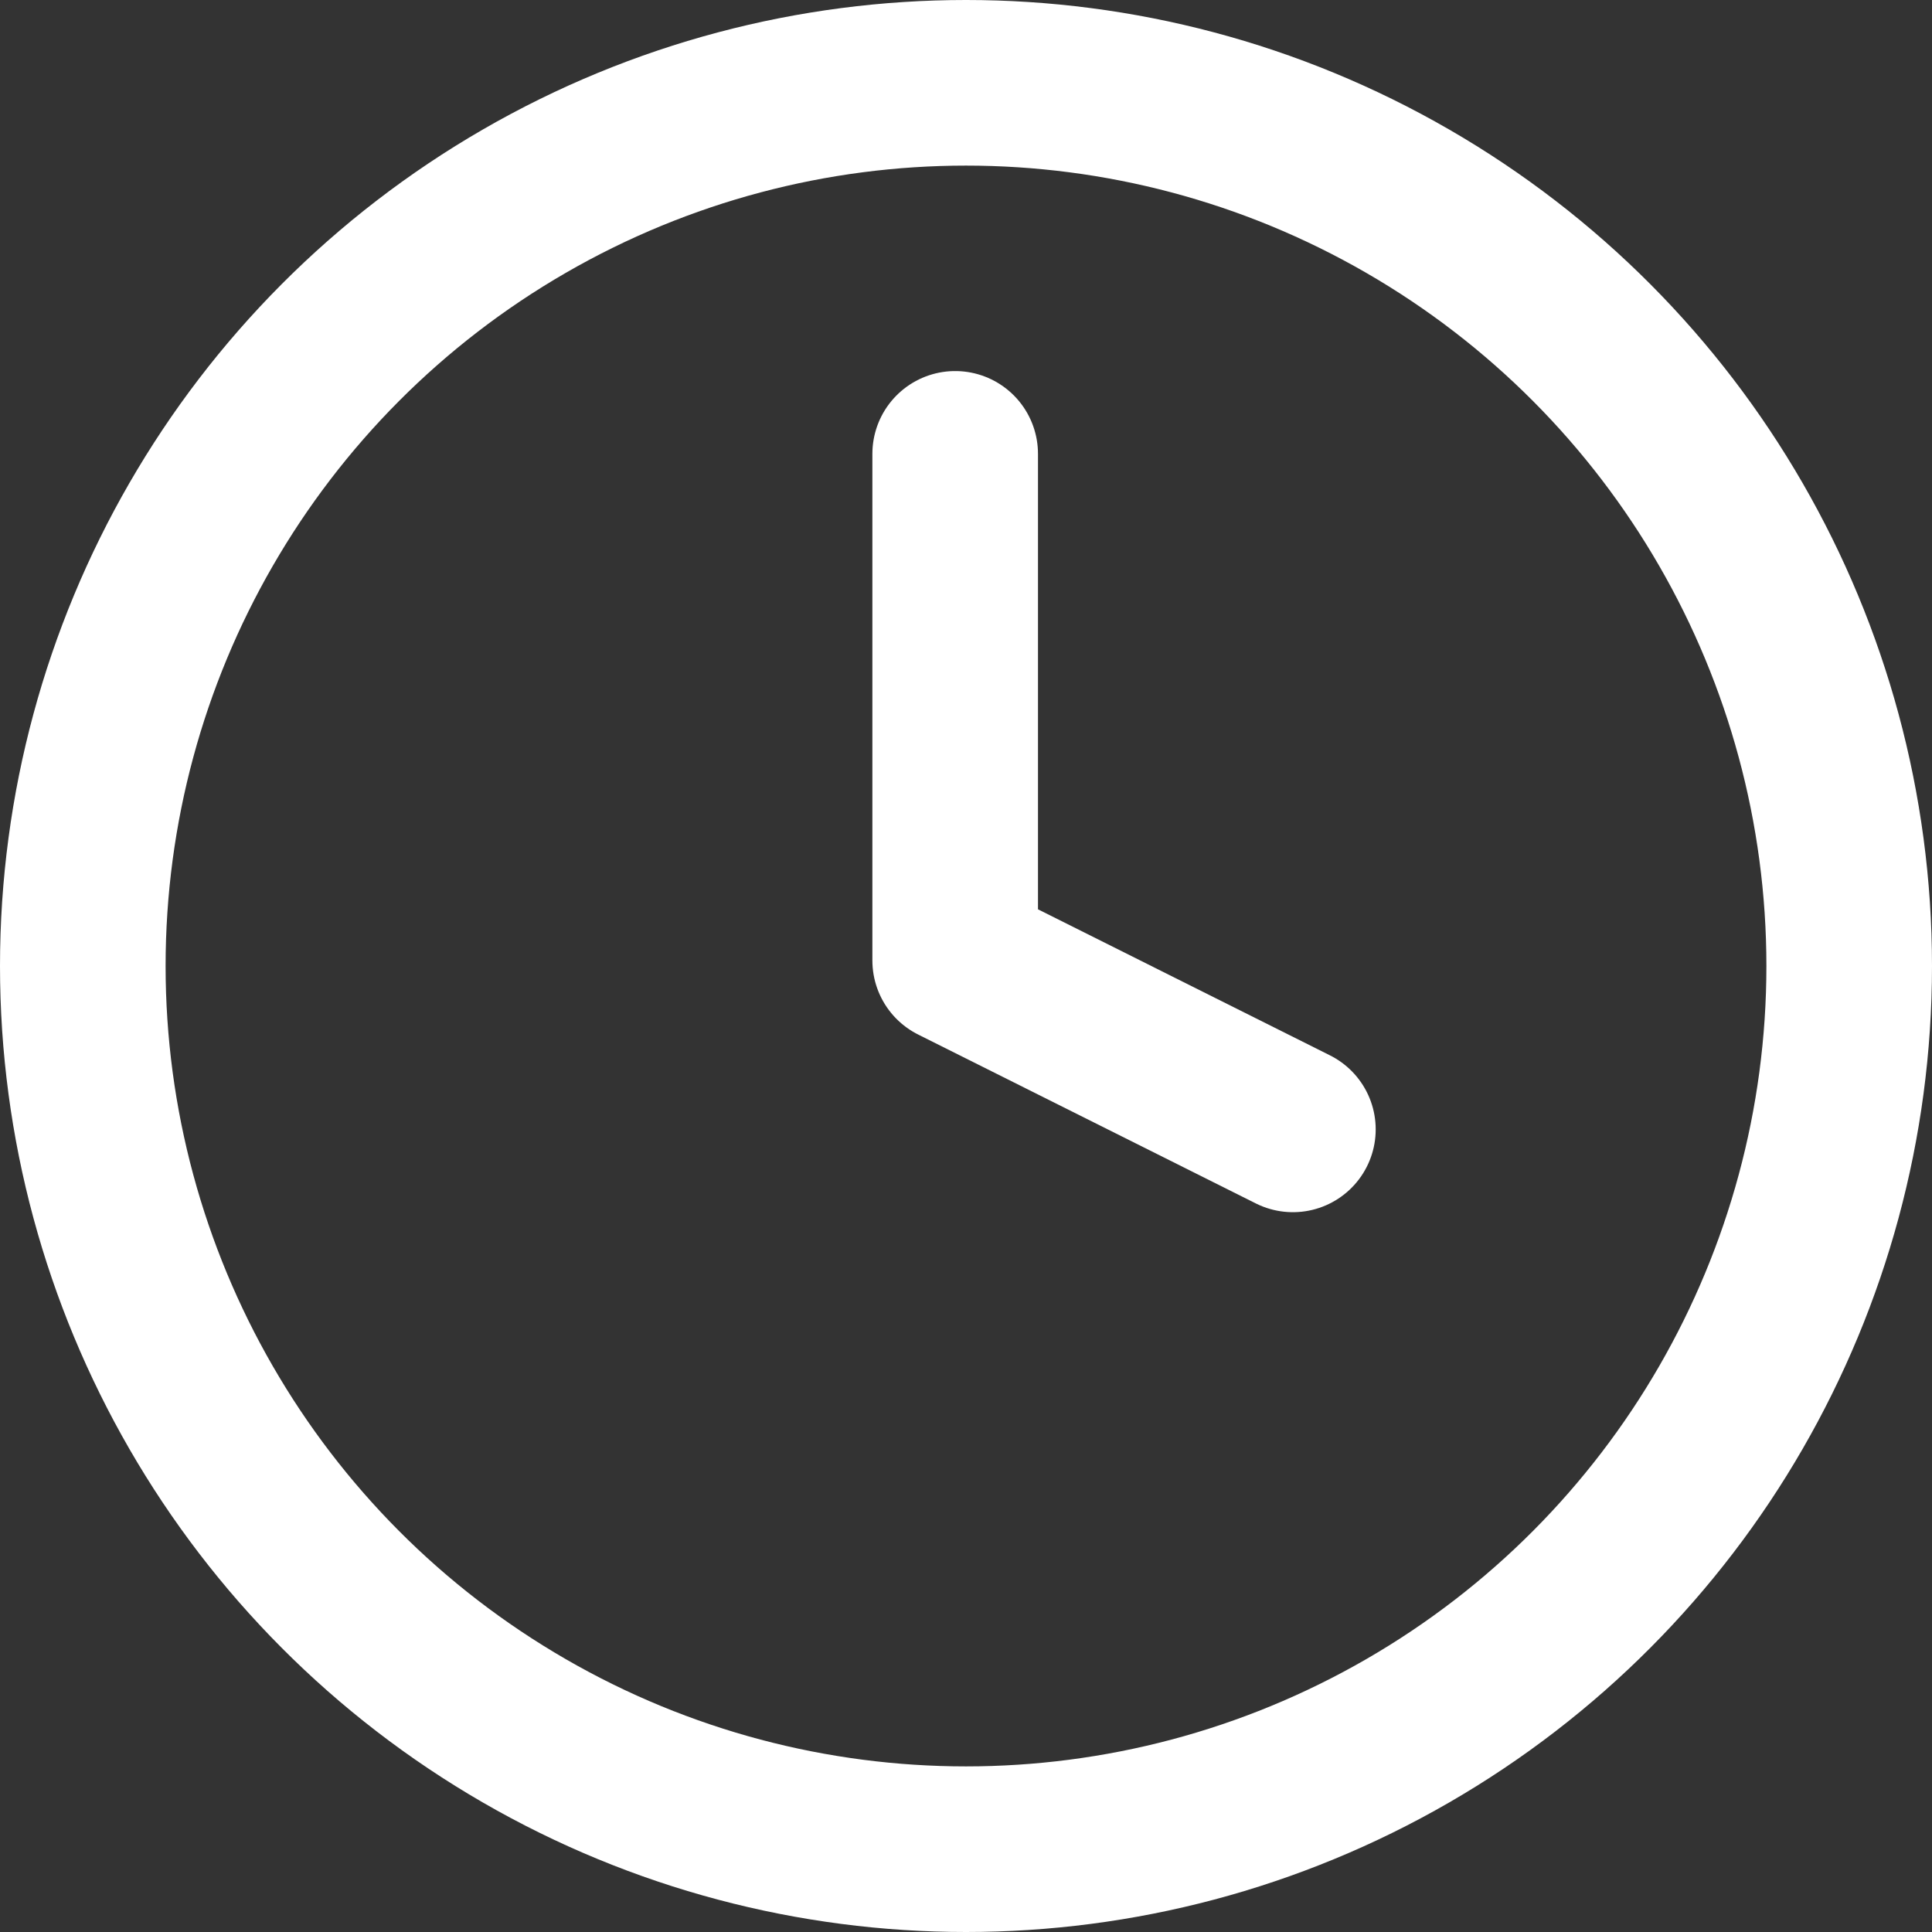
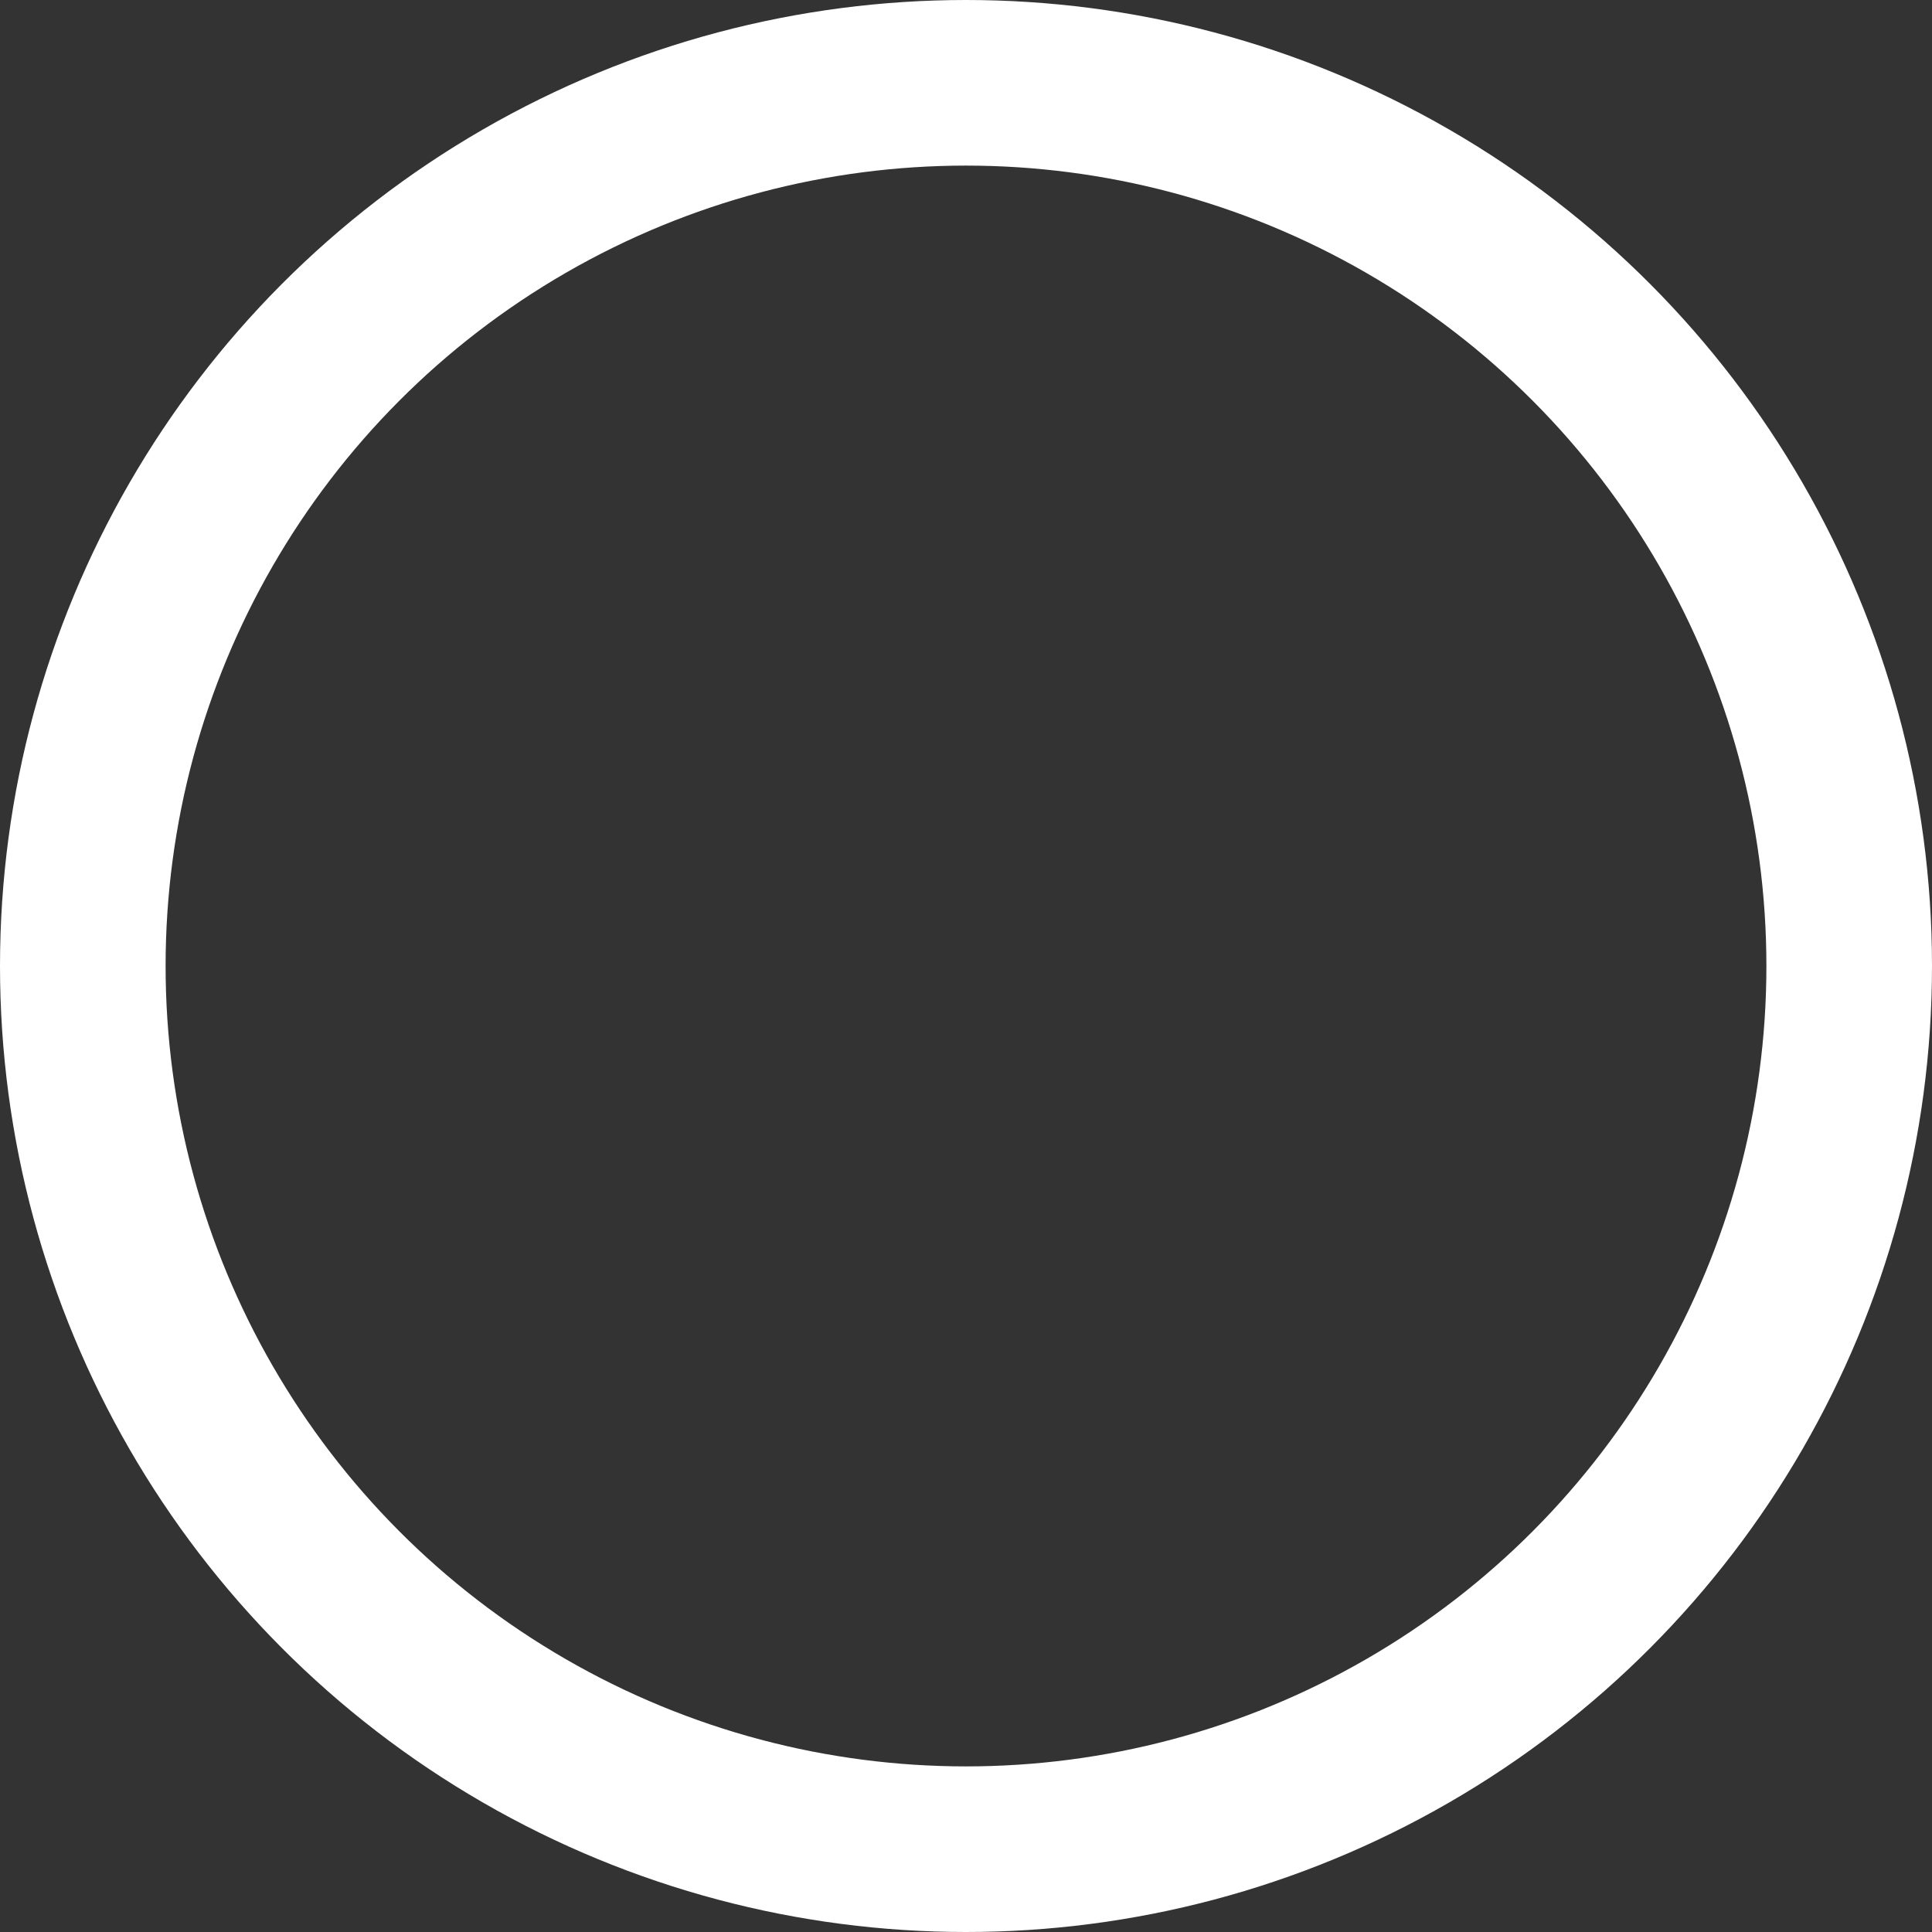
<svg xmlns="http://www.w3.org/2000/svg" width="17.5" height="17.5" viewBox="0 0 17.5 17.5">
  <rect x="0" y="0" width="17.5" height="17.5" fill="#333333" stroke="none" />
  <g id="clock_2_" data-name="clock (2)" transform="translate(1.052 1.05)">
    <circle id="Elipse_15" data-name="Elipse 15" cx="8" cy="8" r="8" transform="translate(-0.302 -0.3)" fill="none" stroke="#fff" stroke-linecap="round" stroke-linejoin="round" stroke-width="1.5" />
-     <path id="Trazado_1732" data-name="Trazado 1732" d="M12,6v4.589l3.059,1.53" transform="translate(-4.4 -2.939)" fill="none" stroke="#fff" stroke-linecap="round" stroke-linejoin="round" stroke-width="1.5" />
  </g>
</svg>